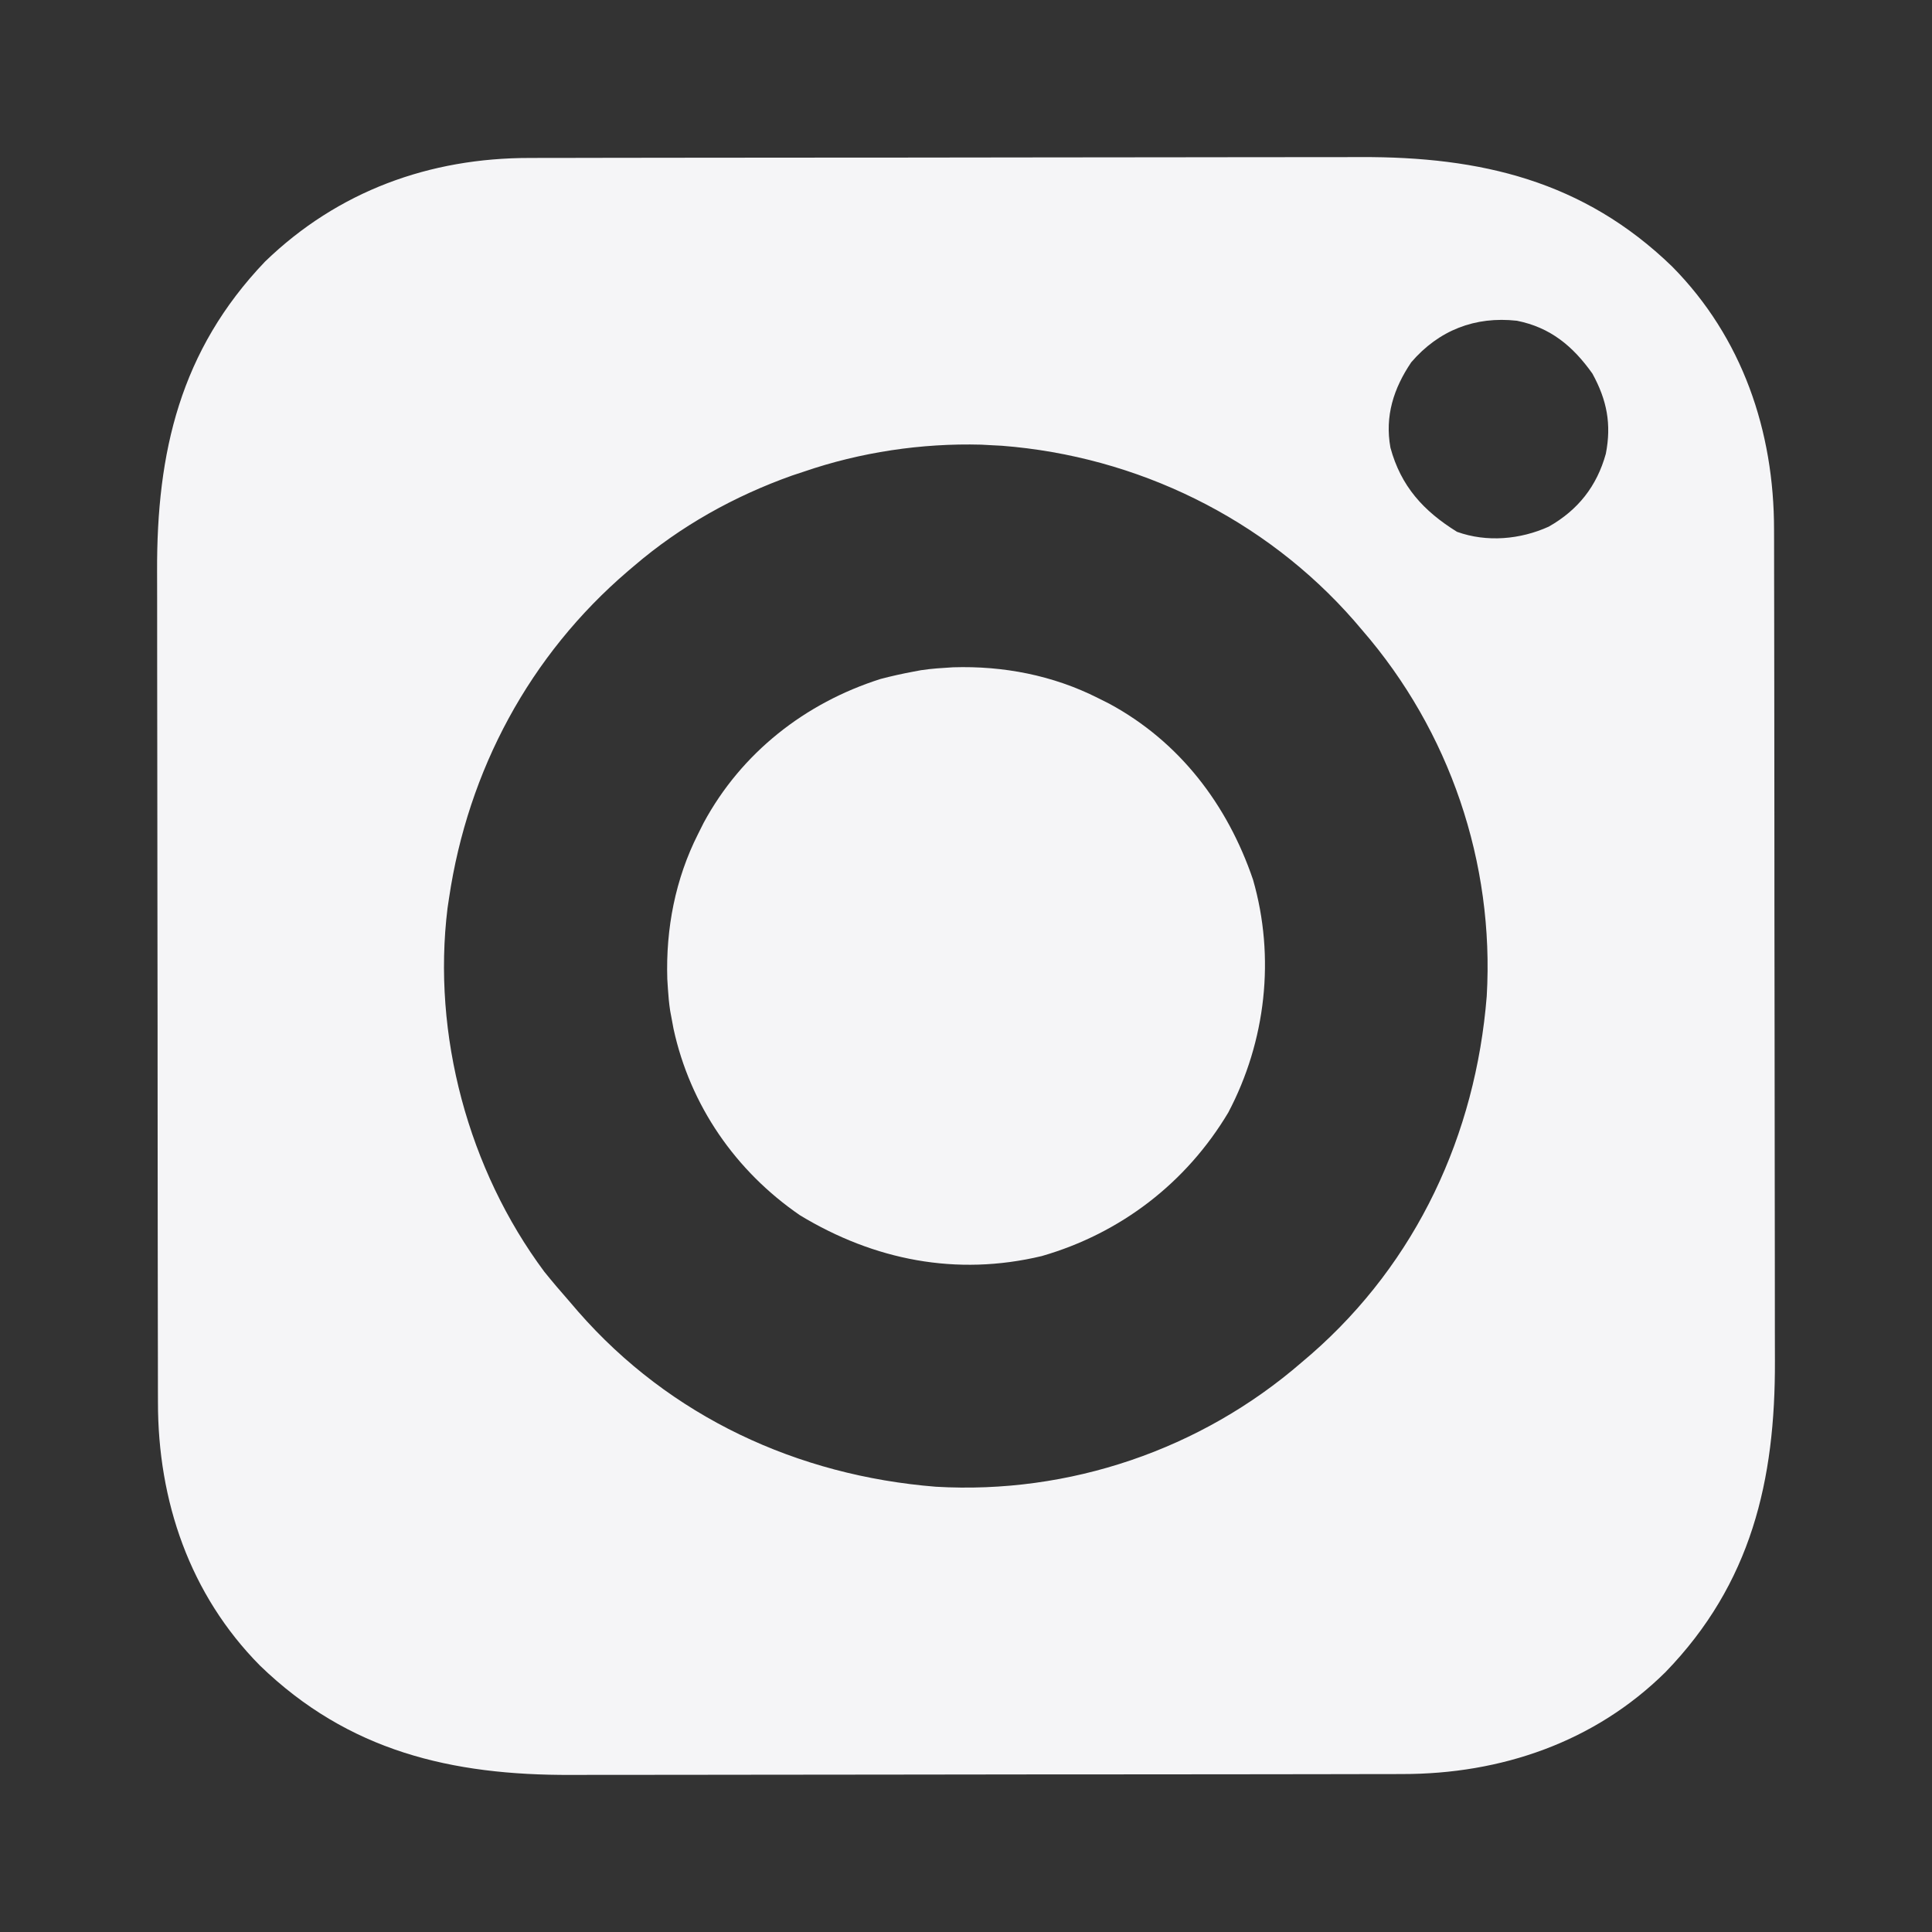
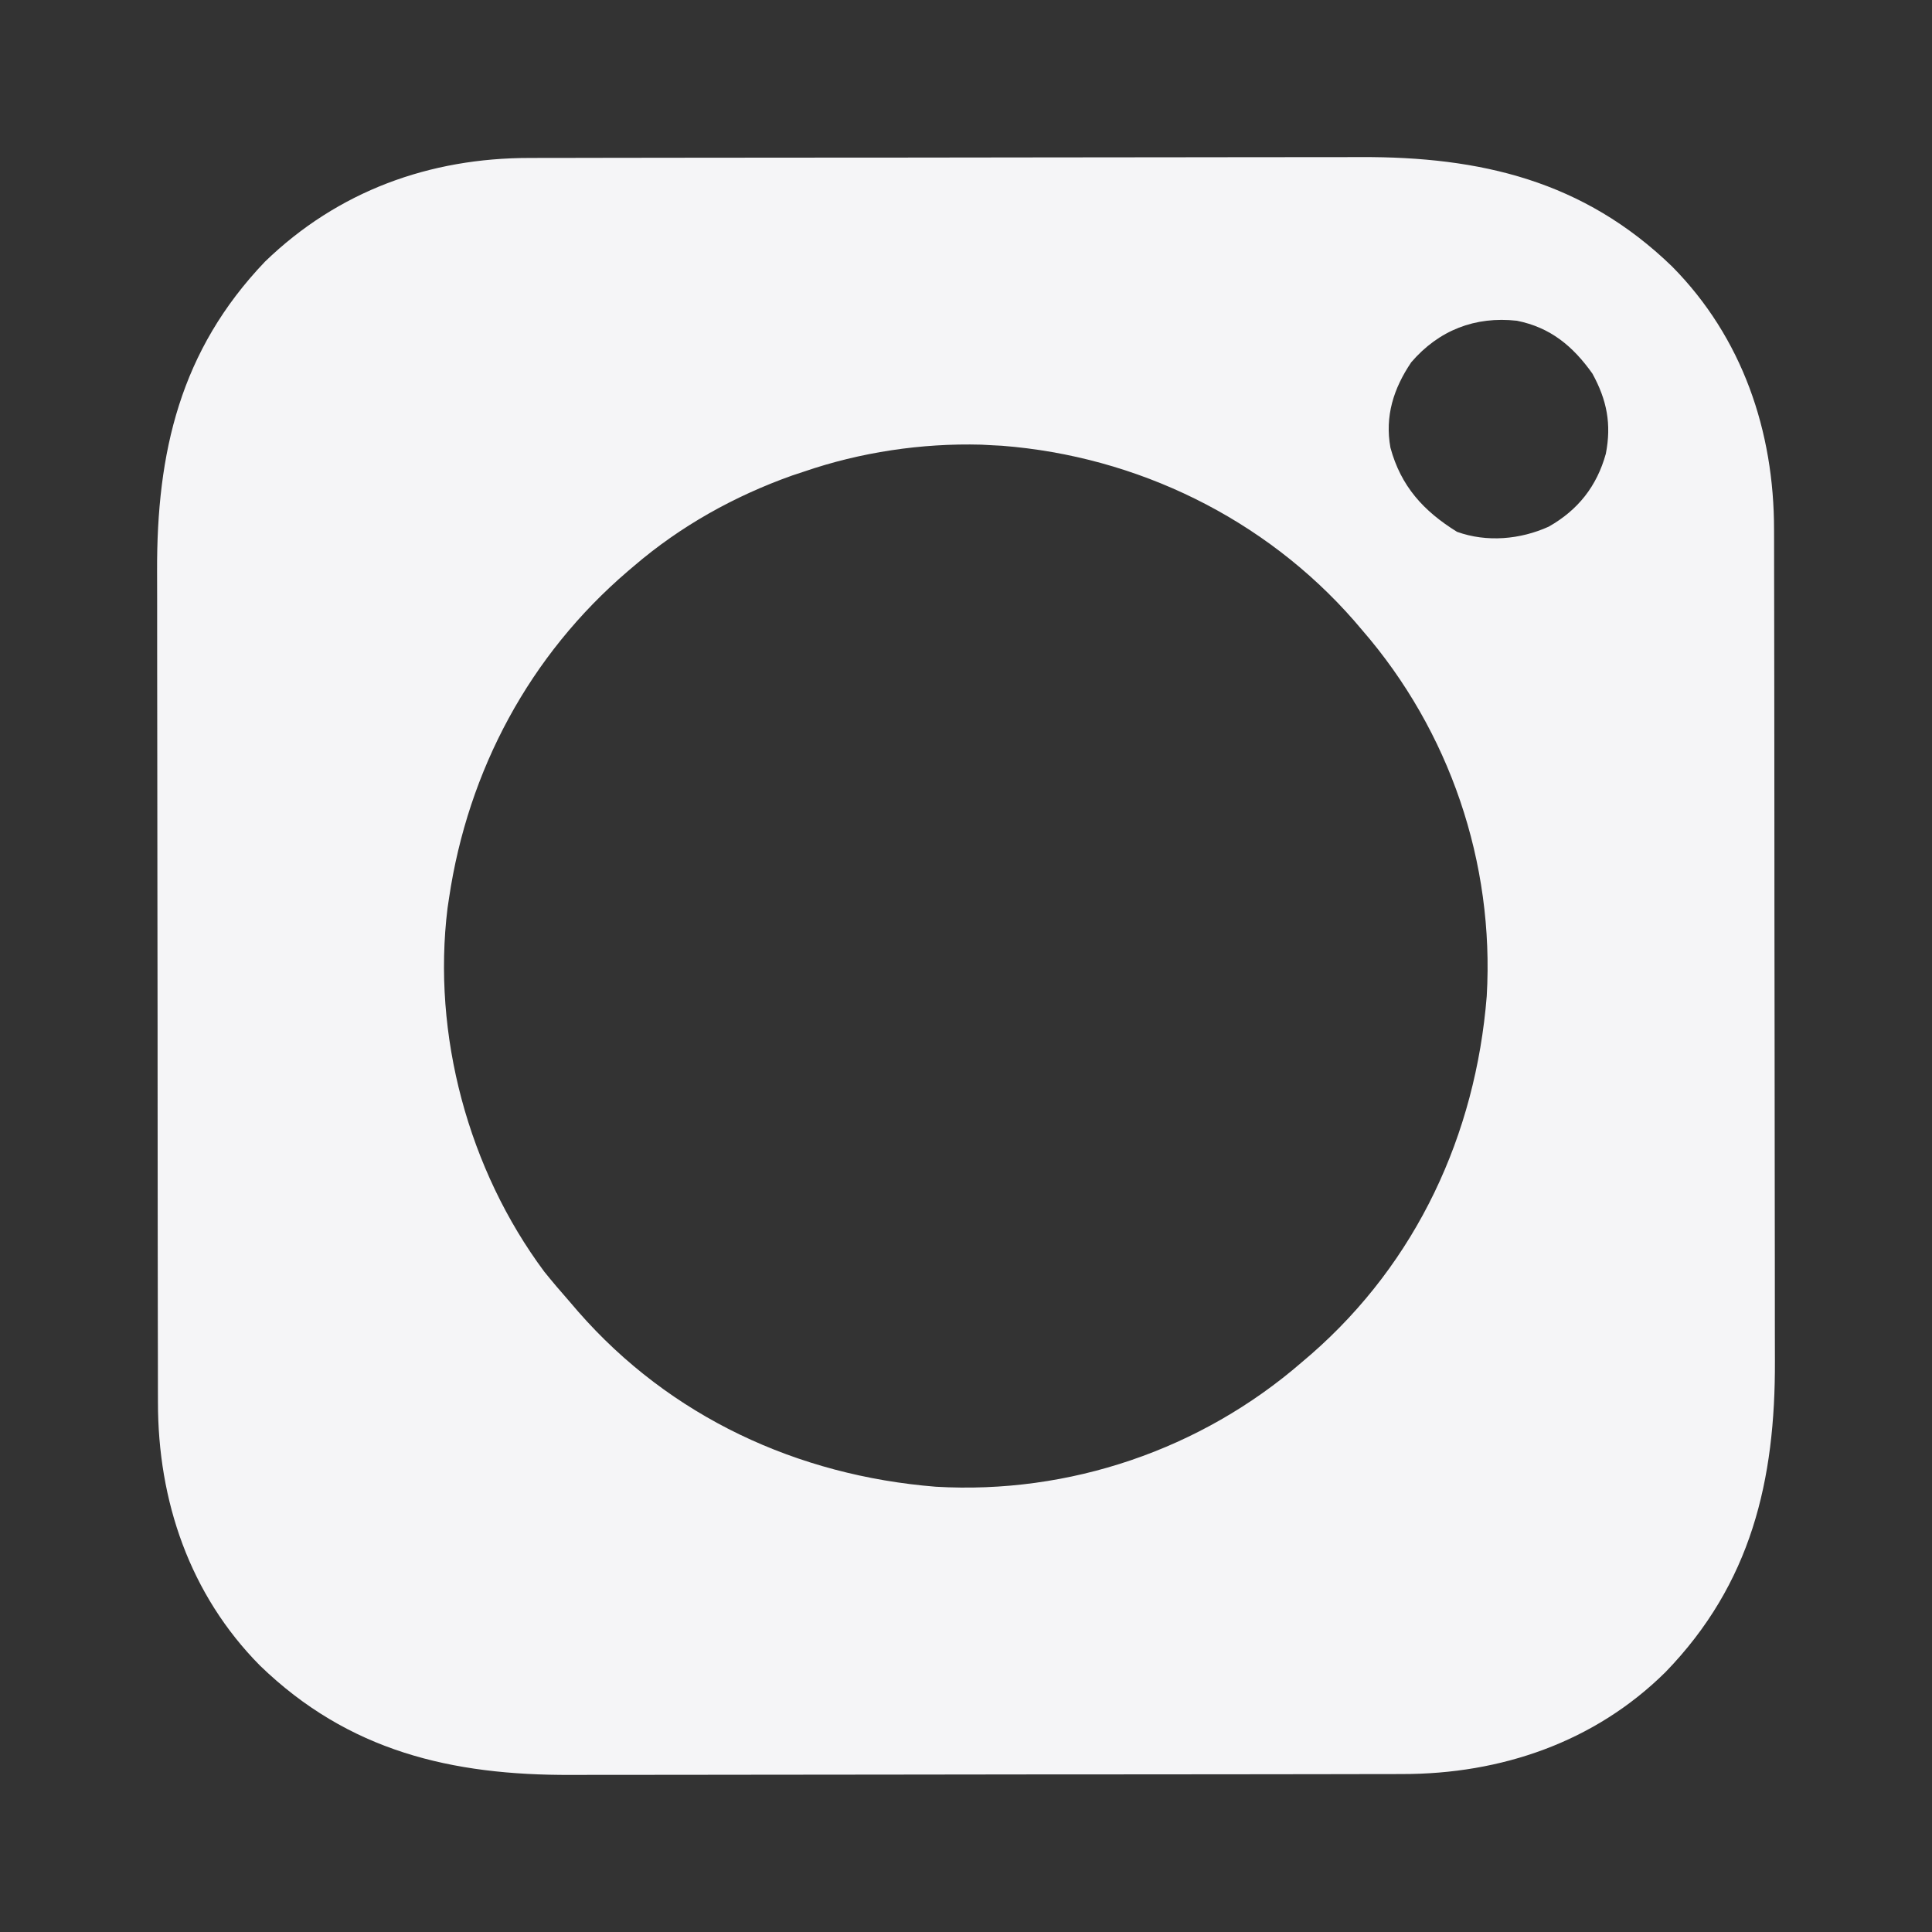
<svg xmlns="http://www.w3.org/2000/svg" version="1.1" width="512" height="512">
  <rect width="100%" height="100%" fill="#333333" stroke="none" />
  <path d="M0 0 C1.536 -0.004 1.536 -0.004 3.103 -0.009 C6.521 -0.018 9.939 -0.019 13.357 -0.021 C15.813 -0.025 18.269 -0.03 20.726 -0.036 C27.391 -0.049 34.057 -0.055 40.723 -0.06 C44.893 -0.063 49.063 -0.067 53.232 -0.071 C64.799 -0.083 76.365 -0.094 87.932 -0.097 C89.041 -0.097 89.041 -0.097 90.172 -0.098 C90.913 -0.098 91.654 -0.098 92.417 -0.098 C93.919 -0.099 95.42 -0.099 96.921 -0.1 C97.666 -0.1 98.41 -0.1 99.178 -0.1 C111.226 -0.104 123.274 -0.122 135.322 -0.145 C147.72 -0.169 160.117 -0.181 172.515 -0.182 C179.464 -0.183 186.414 -0.189 193.363 -0.207 C199.907 -0.224 206.452 -0.226 212.996 -0.217 C215.387 -0.216 217.777 -0.221 220.168 -0.231 C251.917 -0.355 279.231 6.025 302.71 28.765 C321.307 47.564 329.75 72.392 329.726 98.555 C329.73 100.091 329.73 100.091 329.735 101.658 C329.744 105.076 329.745 108.494 329.747 111.912 C329.751 114.368 329.756 116.824 329.762 119.281 C329.775 125.946 329.781 132.612 329.786 139.278 C329.788 143.448 329.793 147.618 329.797 151.787 C329.809 163.354 329.82 174.92 329.823 186.487 C329.823 187.226 329.823 187.965 329.824 188.727 C329.824 189.468 329.824 190.209 329.824 190.972 C329.825 192.474 329.825 193.975 329.826 195.476 C329.826 196.221 329.826 196.965 329.826 197.733 C329.83 209.781 329.848 221.829 329.871 233.877 C329.895 246.275 329.907 258.672 329.908 271.07 C329.909 278.019 329.915 284.969 329.933 291.918 C329.95 298.462 329.952 305.007 329.943 311.551 C329.942 313.942 329.947 316.332 329.957 318.723 C330.081 350.472 323.7 377.786 300.96 401.265 C282.162 419.862 257.334 428.305 231.171 428.281 C229.635 428.285 229.635 428.285 228.068 428.29 C224.65 428.299 221.232 428.3 217.814 428.302 C215.358 428.306 212.902 428.311 210.445 428.317 C203.78 428.33 197.114 428.336 190.448 428.341 C186.278 428.343 182.108 428.348 177.939 428.352 C166.372 428.364 154.806 428.375 143.239 428.378 C142.13 428.378 142.13 428.378 140.999 428.379 C140.258 428.379 139.517 428.379 138.753 428.379 C137.252 428.38 135.751 428.38 134.25 428.381 C133.505 428.381 132.76 428.381 131.993 428.381 C119.945 428.385 107.897 428.403 95.849 428.426 C83.451 428.45 71.054 428.462 58.656 428.463 C51.706 428.464 44.757 428.47 37.808 428.488 C31.263 428.505 24.719 428.507 18.175 428.498 C15.784 428.497 13.394 428.502 11.003 428.512 C-20.746 428.636 -48.06 422.255 -71.54 399.515 C-90.136 380.717 -98.579 355.889 -98.555 329.726 C-98.558 328.702 -98.561 327.678 -98.564 326.623 C-98.573 323.205 -98.574 319.787 -98.576 316.369 C-98.58 313.913 -98.585 311.457 -98.591 309 C-98.604 302.334 -98.61 295.669 -98.615 289.003 C-98.617 284.833 -98.622 280.663 -98.626 276.494 C-98.638 264.927 -98.649 253.361 -98.652 241.794 C-98.652 241.055 -98.653 240.315 -98.653 239.554 C-98.653 238.813 -98.653 238.072 -98.653 237.308 C-98.654 235.807 -98.654 234.306 -98.655 232.805 C-98.655 232.06 -98.655 231.315 -98.655 230.548 C-98.659 218.5 -98.677 206.452 -98.7 194.404 C-98.724 182.006 -98.736 169.609 -98.737 157.211 C-98.738 150.261 -98.744 143.312 -98.762 136.363 C-98.779 129.818 -98.781 123.274 -98.772 116.73 C-98.771 114.339 -98.776 111.949 -98.786 109.558 C-98.909 77.967 -92.69 51.026 -70.165 27.453 C-50.834 8.767 -26.562 -0.024 0 0 Z M233.585 54.14 C228.897 61.08 226.548 68.436 228.066 76.781 C230.835 87.002 236.827 93.57 245.71 99.078 C253.62 101.925 262.488 101.111 270.023 97.703 C277.783 93.295 282.759 87.003 285.148 78.387 C286.677 70.535 285.442 64.164 281.585 57.14 C276.425 49.881 270.483 44.92 261.585 43.14 C250.505 41.907 240.891 45.65 233.585 54.14 Z M72.585 83.14 C71.572 83.476 70.559 83.811 69.515 84.156 C54.166 89.619 39.945 97.547 27.585 108.14 C27.08 108.569 26.574 108.998 26.053 109.44 C-0.046 131.745 -16.392 162.26 -21.415 196.14 C-21.546 197.017 -21.678 197.894 -21.813 198.797 C-25.948 232.327 -16.302 268.125 3.843 295.172 C6.032 297.886 8.281 300.524 10.585 303.14 C11.316 303.993 12.047 304.845 12.8 305.722 C37.193 333.63 70.932 349.201 107.585 352.14 C142.963 354.202 177.864 342.311 204.585 319.14 C205.414 318.433 206.243 317.725 207.097 316.996 C235.033 292.568 250.642 258.845 253.585 222.14 C255.647 186.763 243.756 151.862 220.585 125.14 C219.878 124.312 219.17 123.483 218.441 122.629 C194.762 95.549 160.937 79.049 125.093 76.269 C123.852 76.206 123.852 76.206 122.585 76.14 C121.614 76.088 120.642 76.035 119.64 75.98 C103.808 75.55 87.554 77.989 72.585 83.14 Z " fill="#f5f5f7" transform="translate(140.415,41.86)" />
-   <path d="M0 0 C13.345 -0.416 26.515 2.123 38.441 8.16 C39.425 8.653 40.409 9.145 41.422 9.652 C60.052 19.727 72.73 36.404 79.504 56.277 C85.436 76.869 82.927 99.077 72.949 117.988 C61.797 136.664 44.377 150.022 23.504 156.035 C0.941 161.428 -20.855 157.144 -40.547 145.227 C-57.637 133.501 -69.667 116.079 -74.07 95.789 C-74.312 94.488 -74.312 94.488 -74.559 93.16 C-74.689 92.468 -74.819 91.776 -74.953 91.062 C-75.257 89.089 -75.436 87.153 -75.559 85.16 C-75.638 83.894 -75.638 83.894 -75.719 82.602 C-76.135 69.257 -73.596 56.087 -67.559 44.16 C-67.066 43.177 -66.574 42.193 -66.066 41.18 C-56.046 22.649 -39.206 9.456 -19.219 3.098 C-16.341 2.343 -13.483 1.703 -10.559 1.16 C-9.52 0.965 -9.52 0.965 -8.461 0.766 C-5.647 0.332 -2.84 0.178 0 0 Z " fill="#f5f5f7" transform="translate(252.559,176.84)" />
</svg>